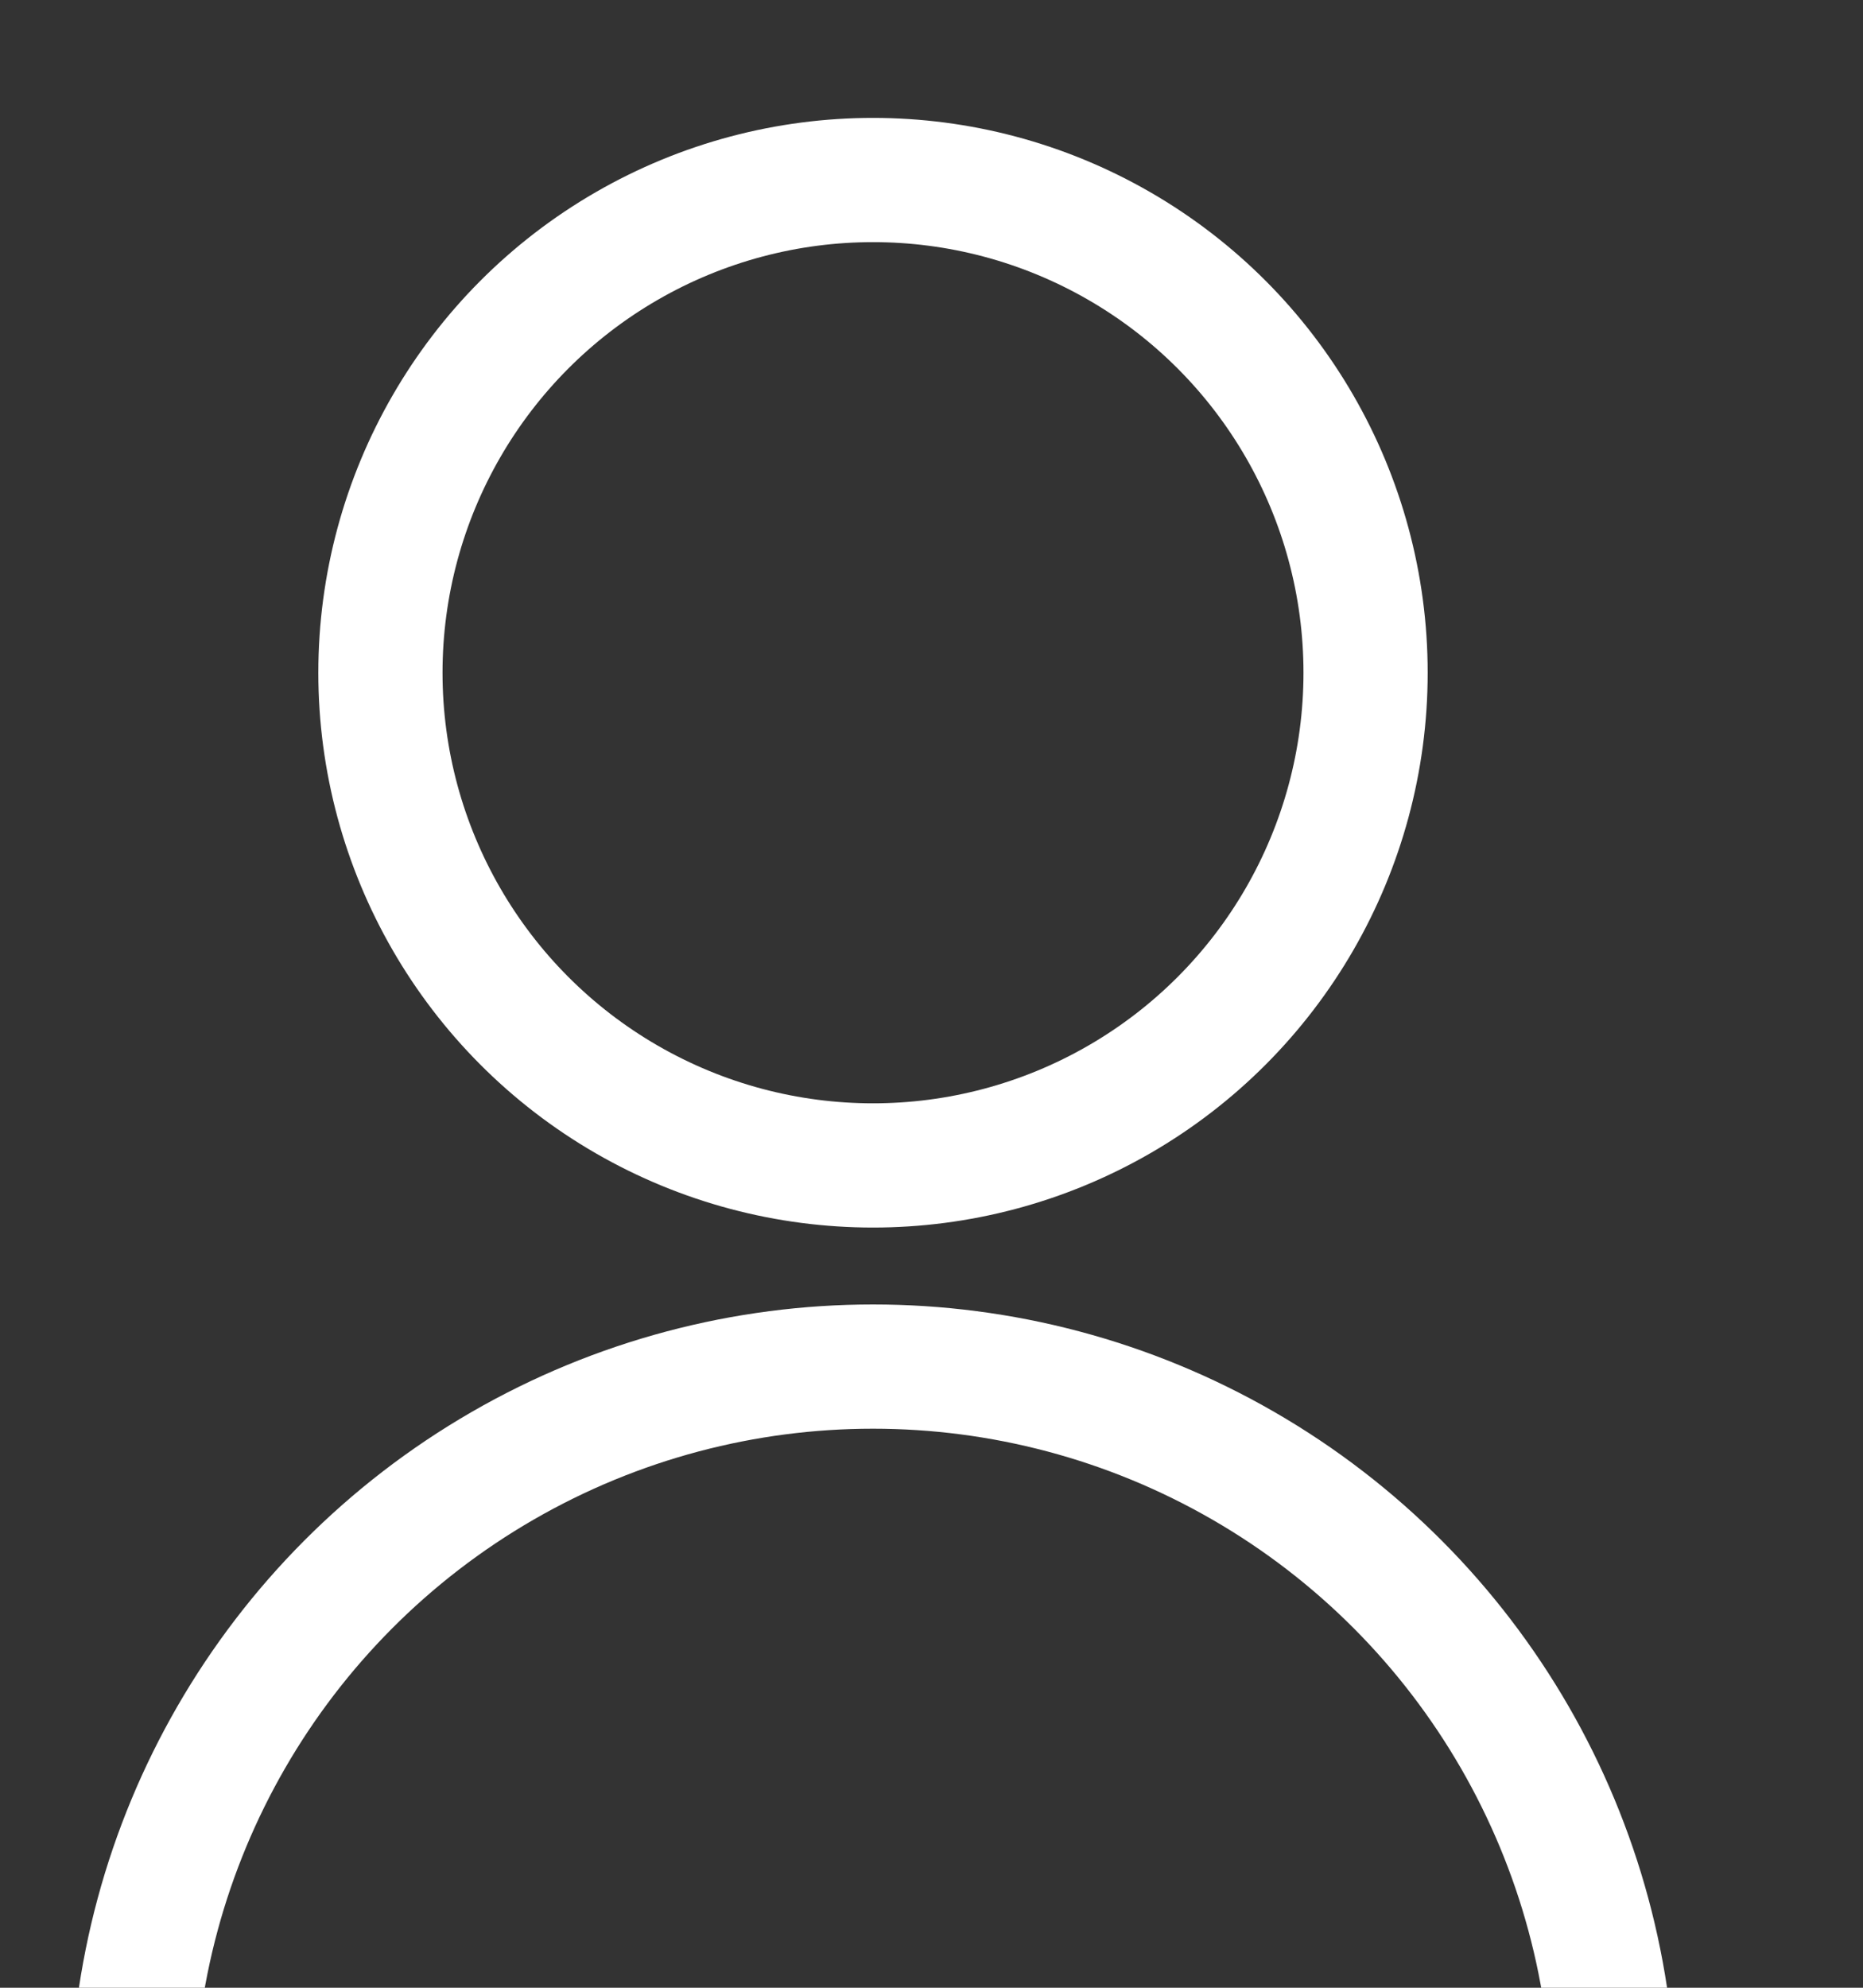
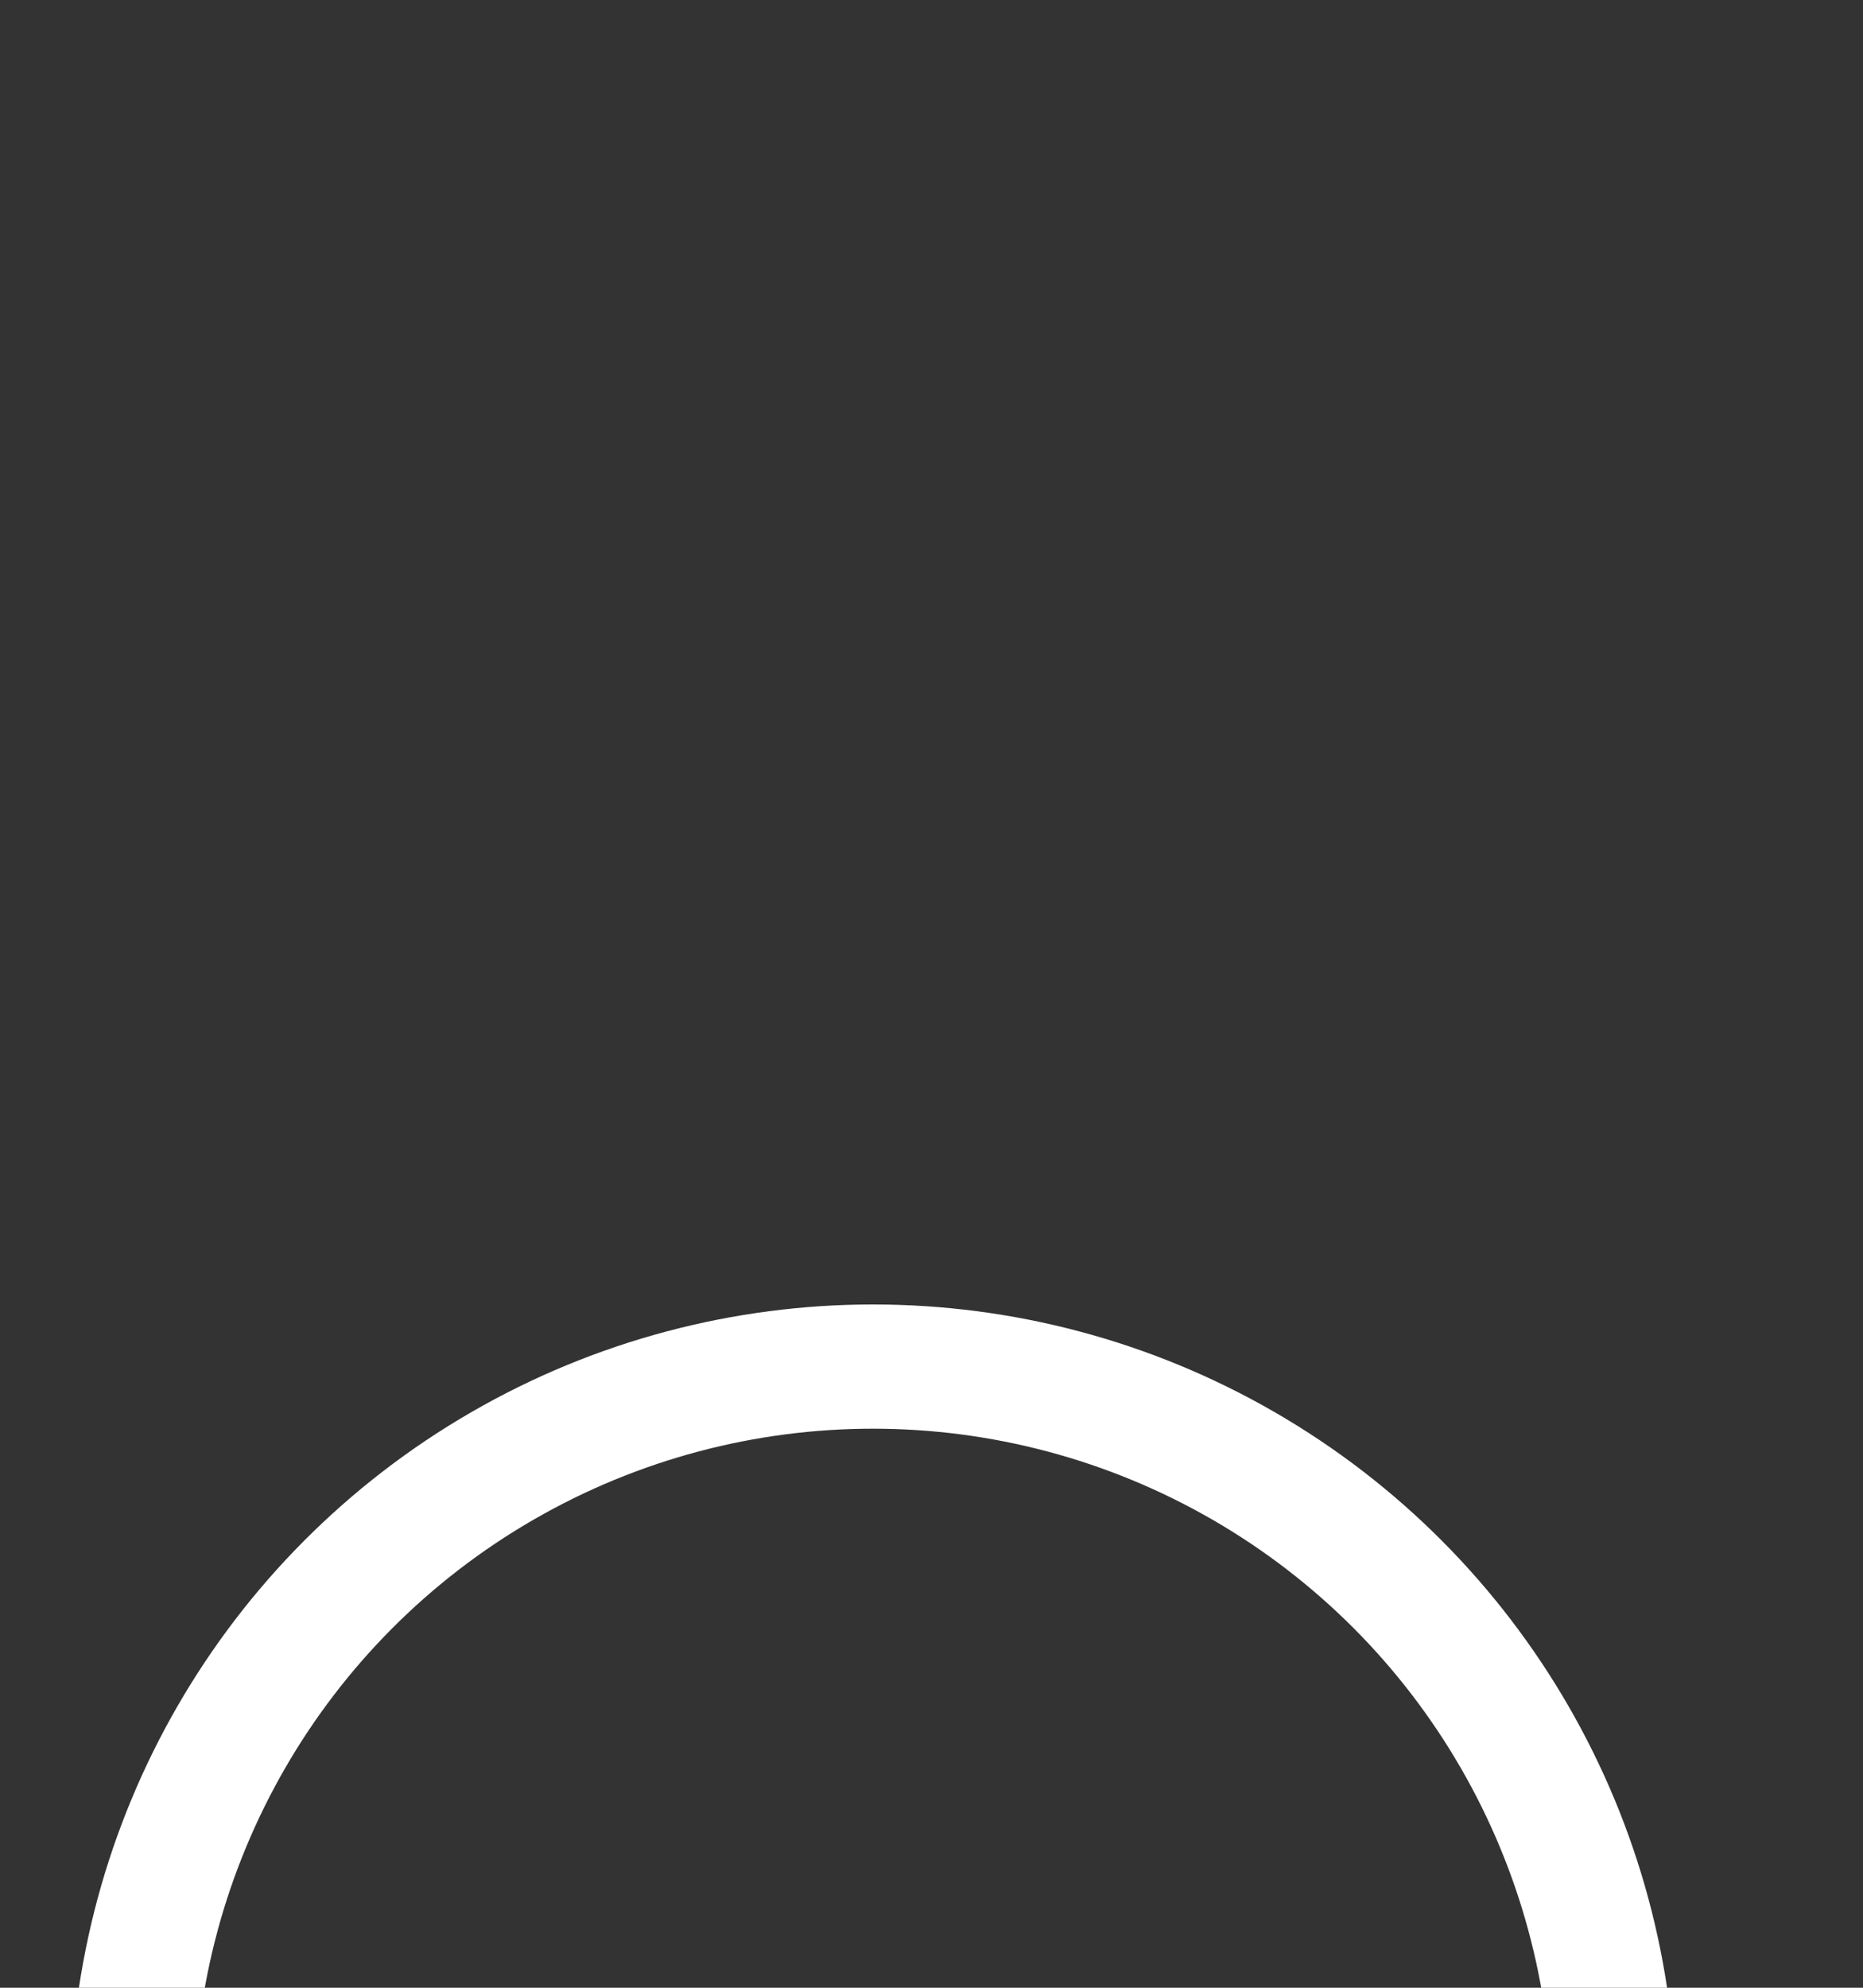
<svg xmlns="http://www.w3.org/2000/svg" width="15" height="16" viewBox="0 0 15 16">
  <rect x="0" y="0" width="15" height="16" fill="#333333" stroke="none" />
  <defs>
    <clipPath id="clip-path">
      <rect id="Прямоугольник_5" data-name="Прямоугольник 5" width="15" height="16" transform="translate(1520 40.175)" fill="#fff" />
    </clipPath>
  </defs>
  <g id="Группа_масок_5" data-name="Группа масок 5" transform="translate(-1520 -40.175)" clip-path="url(#clip-path)">
-     <circle id="Эллипс_2" data-name="Эллипс 2" cx="3.966" cy="3.966" r="3.966" transform="translate(1523.063 41.624)" fill="none" stroke="#fff" stroke-width="1" />
    <circle id="Эллипс_3" data-name="Эллипс 3" cx="5.966" cy="5.966" r="5.966" transform="translate(1521.063 51.175)" fill="none" stroke="#fff" stroke-width="1" />
  </g>
</svg>